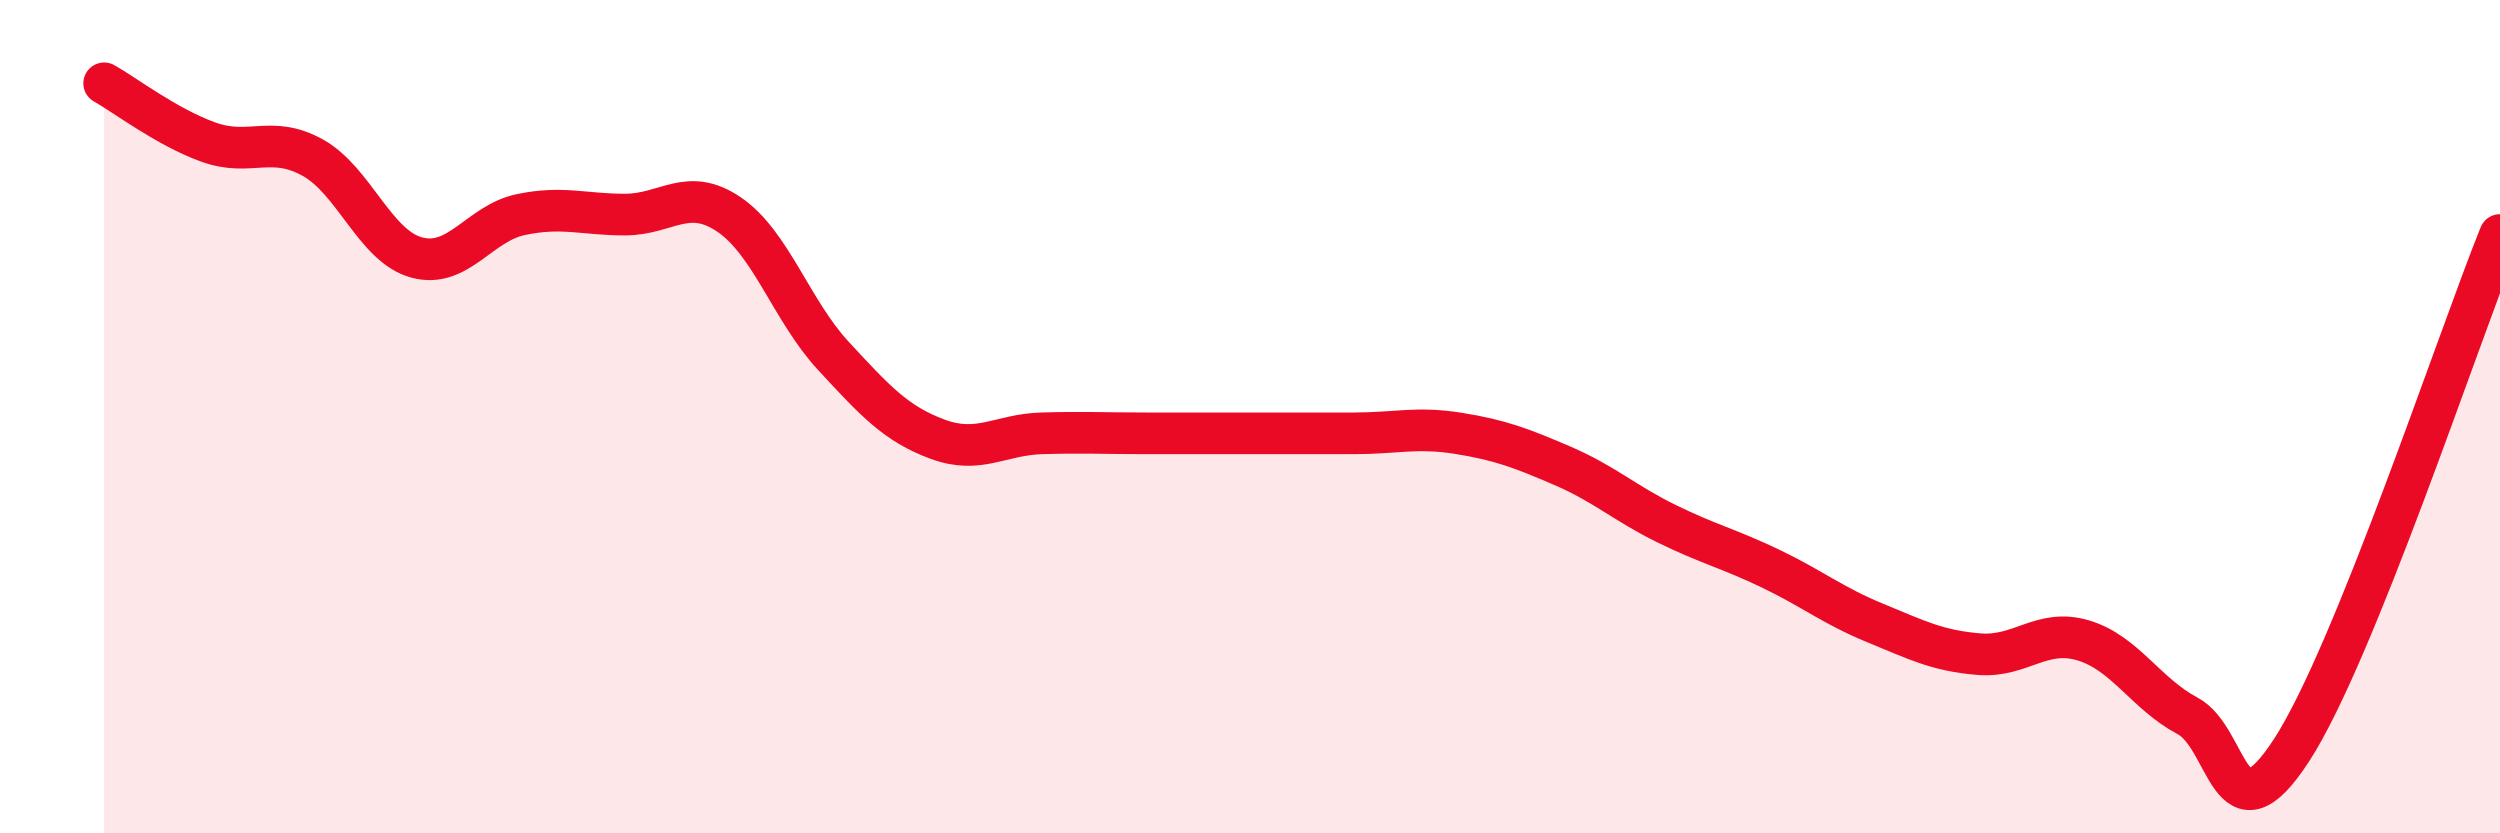
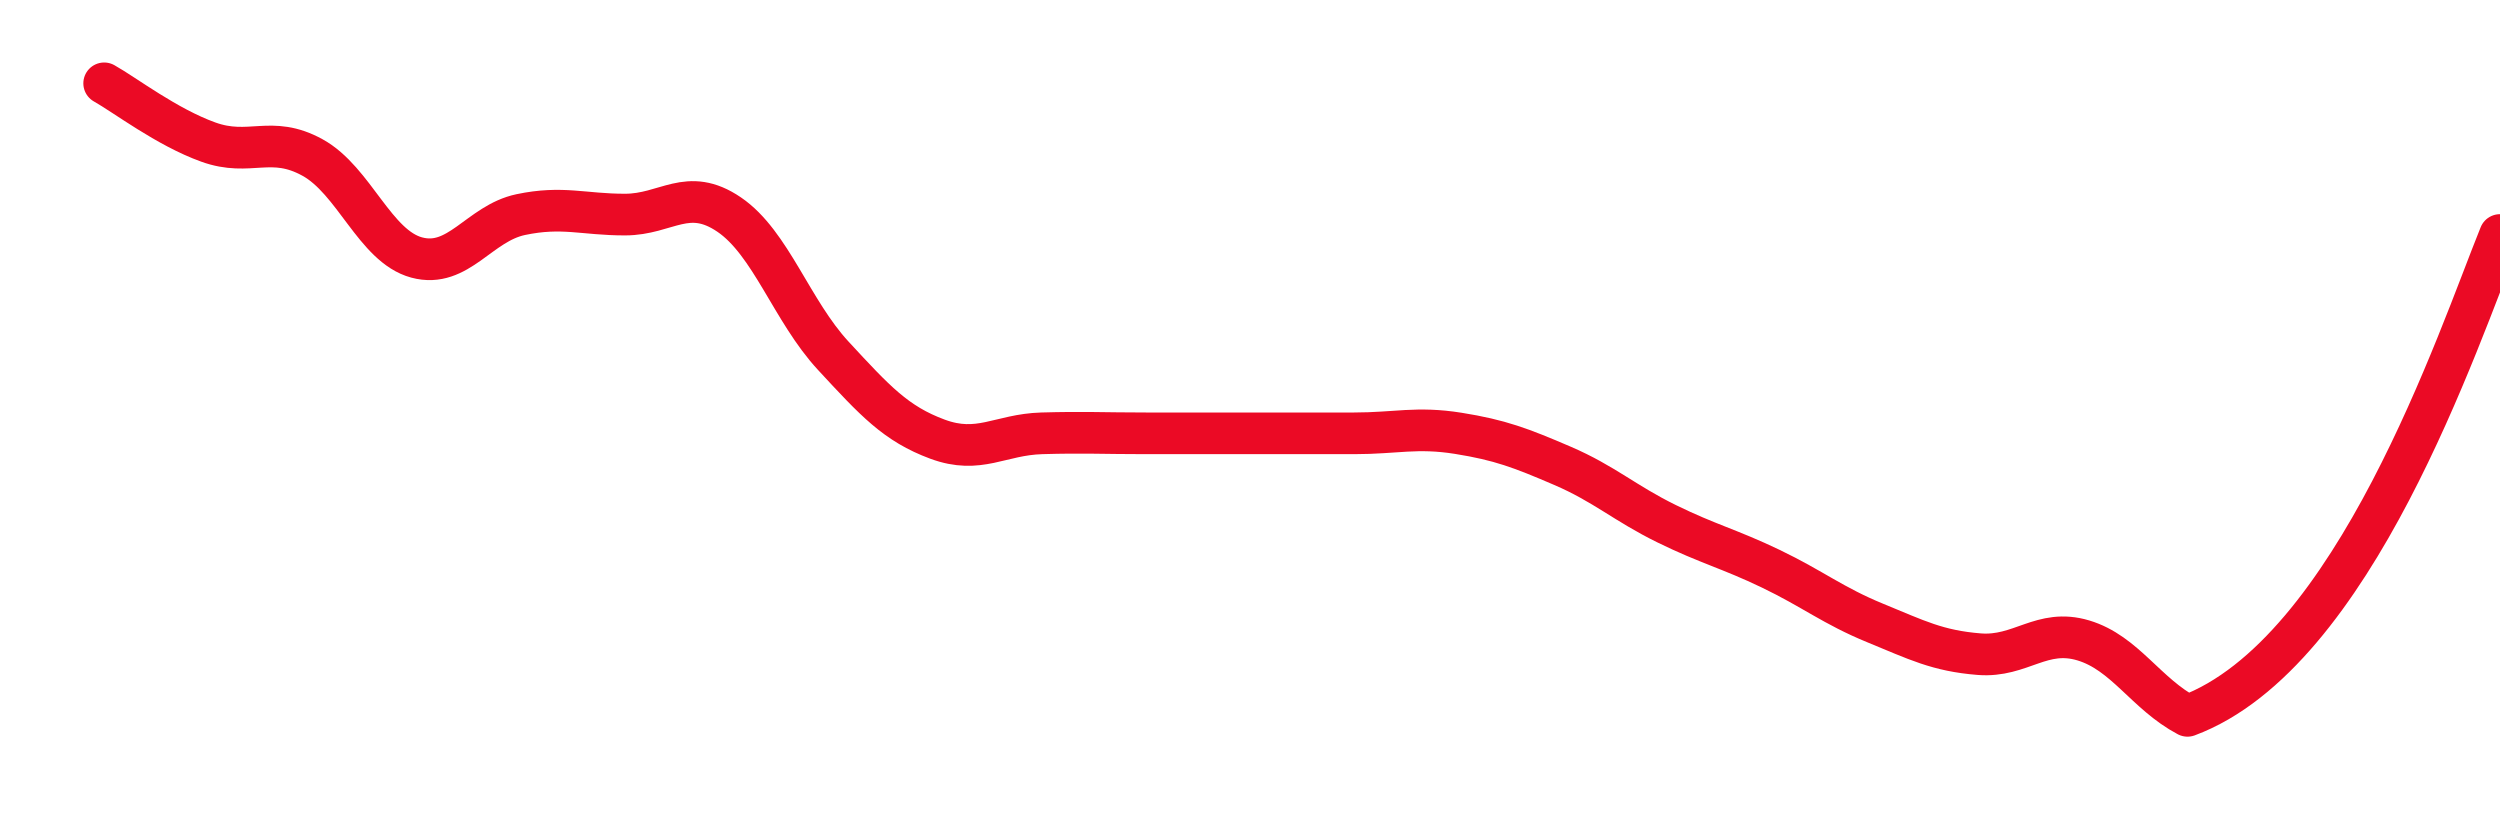
<svg xmlns="http://www.w3.org/2000/svg" width="60" height="20" viewBox="0 0 60 20">
-   <path d="M 2.5,2 C 3,2.28 4,3.05 5,3.41 C 6,3.77 6.5,3.23 7.5,3.78 C 8.5,4.33 9,5.91 10,6.18 C 11,6.45 11.5,5.36 12.5,5.15 C 13.5,4.94 14,5.15 15,5.15 C 16,5.15 16.5,4.47 17.5,5.15 C 18.5,5.83 19,7.46 20,8.54 C 21,9.62 21.5,10.17 22.5,10.54 C 23.5,10.91 24,10.43 25,10.4 C 26,10.37 26.5,10.4 27.5,10.4 C 28.5,10.4 29,10.4 30,10.4 C 31,10.4 31.5,10.4 32.5,10.4 C 33.5,10.4 34,10.24 35,10.4 C 36,10.56 36.5,10.75 37.5,11.18 C 38.5,11.61 39,12.08 40,12.57 C 41,13.06 41.5,13.17 42.5,13.65 C 43.5,14.13 44,14.54 45,14.95 C 46,15.36 46.5,15.62 47.5,15.7 C 48.5,15.78 49,15.07 50,15.37 C 51,15.67 51.5,16.65 52.5,17.18 C 53.5,17.71 53.5,20.31 55,18 C 56.5,15.69 59,8.11 60,5.64L60 20L2.5 20Z" fill="#EB0A25" opacity="0.1" stroke-linecap="round" stroke-linejoin="round" />
-   <path d="M 2.5,2 C 3,2.28 4,3.05 5,3.41 C 6,3.77 6.5,3.23 7.5,3.78 C 8.5,4.33 9,5.91 10,6.18 C 11,6.45 11.5,5.36 12.5,5.15 C 13.5,4.94 14,5.15 15,5.15 C 16,5.15 16.5,4.47 17.5,5.15 C 18.5,5.83 19,7.46 20,8.54 C 21,9.62 21.5,10.17 22.5,10.54 C 23.5,10.91 24,10.43 25,10.4 C 26,10.37 26.5,10.4 27.5,10.4 C 28.5,10.4 29,10.4 30,10.4 C 31,10.4 31.5,10.4 32.5,10.4 C 33.5,10.4 34,10.24 35,10.4 C 36,10.56 36.5,10.75 37.5,11.18 C 38.5,11.61 39,12.08 40,12.57 C 41,13.06 41.5,13.17 42.5,13.65 C 43.5,14.13 44,14.54 45,14.95 C 46,15.36 46.5,15.62 47.5,15.7 C 48.5,15.78 49,15.07 50,15.37 C 51,15.67 51.5,16.65 52.5,17.18 C 53.5,17.71 53.5,20.31 55,18 C 56.5,15.69 59,8.11 60,5.64" stroke="#EB0A25" stroke-width="1" fill="none" stroke-linecap="round" stroke-linejoin="round" />
+   <path d="M 2.5,2 C 3,2.28 4,3.05 5,3.41 C 6,3.77 6.5,3.23 7.5,3.78 C 8.5,4.33 9,5.91 10,6.18 C 11,6.45 11.5,5.36 12.5,5.15 C 13.5,4.94 14,5.15 15,5.15 C 16,5.15 16.5,4.47 17.5,5.15 C 18.5,5.83 19,7.46 20,8.54 C 21,9.62 21.5,10.17 22.5,10.54 C 23.5,10.91 24,10.43 25,10.4 C 26,10.37 26.5,10.4 27.5,10.4 C 28.5,10.4 29,10.4 30,10.4 C 31,10.4 31.5,10.4 32.5,10.4 C 33.5,10.4 34,10.24 35,10.4 C 36,10.56 36.5,10.75 37.5,11.18 C 38.5,11.61 39,12.08 40,12.57 C 41,13.06 41.5,13.17 42.5,13.65 C 43.5,14.13 44,14.54 45,14.95 C 46,15.36 46.5,15.62 47.5,15.7 C 48.5,15.78 49,15.07 50,15.37 C 51,15.67 51.5,16.65 52.5,17.18 C 56.5,15.69 59,8.11 60,5.64" stroke="#EB0A25" stroke-width="1" fill="none" stroke-linecap="round" stroke-linejoin="round" />
</svg>